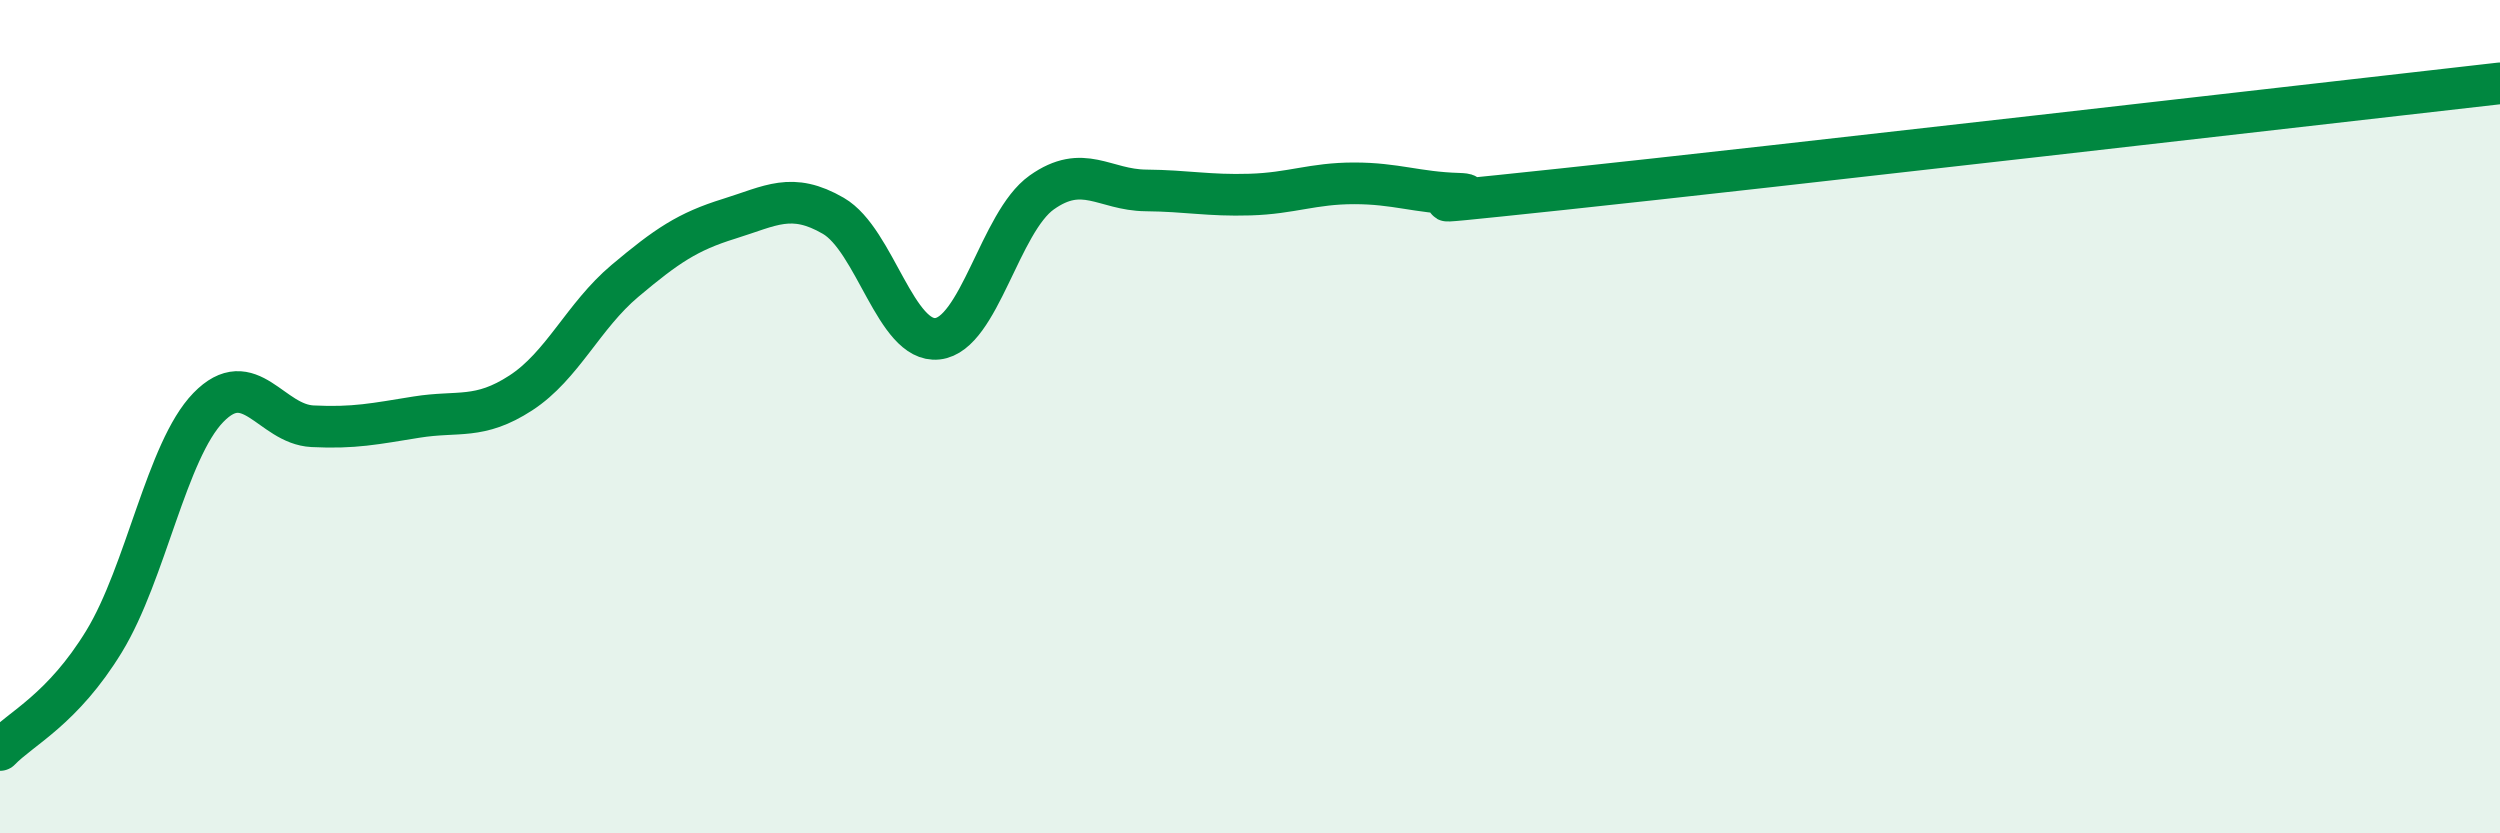
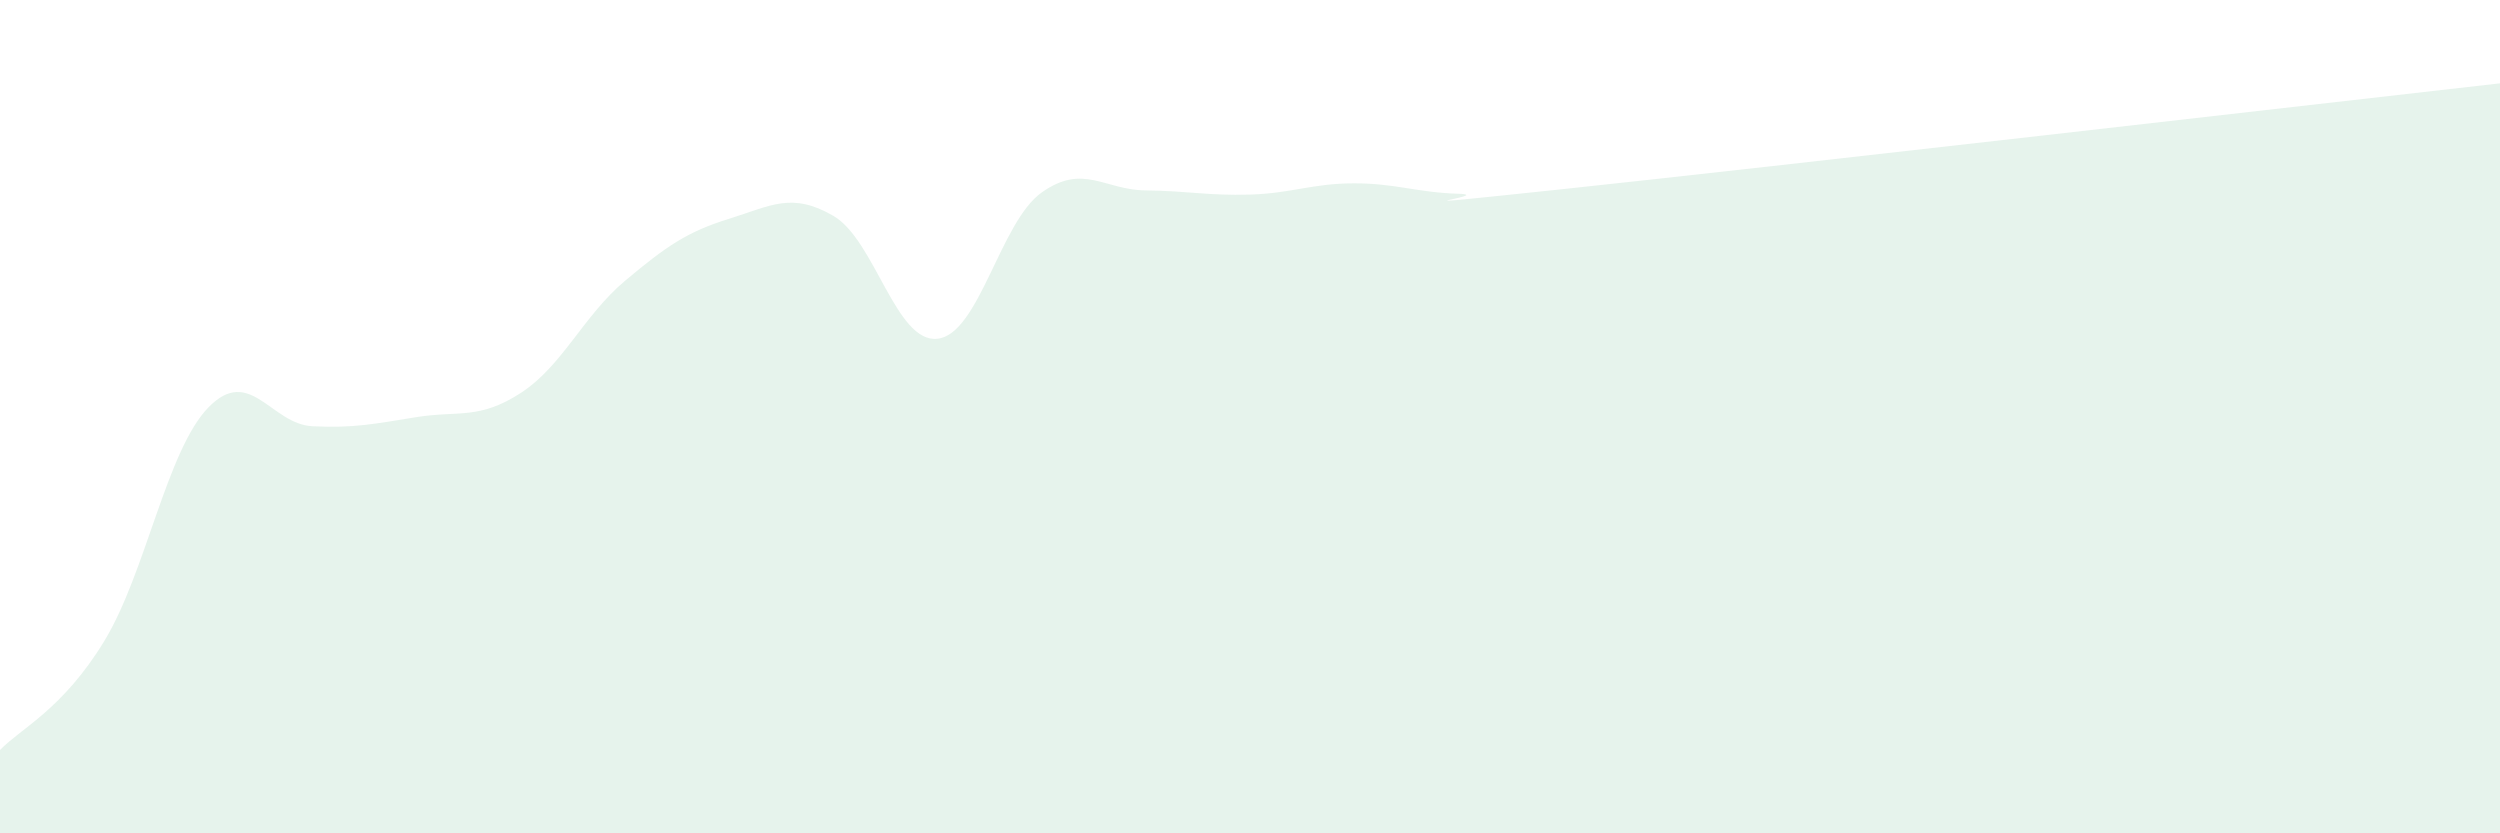
<svg xmlns="http://www.w3.org/2000/svg" width="60" height="20" viewBox="0 0 60 20">
  <path d="M 0,18 C 0.5,17.48 1.5,17.03 2.5,15.39 C 3.5,13.75 4,10.81 5,9.78 C 6,8.75 6.5,10.18 7.5,10.23 C 8.5,10.28 9,10.17 10,10.01 C 11,9.85 11.5,10.08 12.5,9.43 C 13.5,8.78 14,7.58 15,6.74 C 16,5.9 16.5,5.56 17.5,5.25 C 18.5,4.94 19,4.6 20,5.18 C 21,5.76 21.5,8.24 22.5,8.13 C 23.5,8.02 24,5.33 25,4.62 C 26,3.91 26.5,4.56 27.5,4.57 C 28.5,4.58 29,4.7 30,4.67 C 31,4.64 31.5,4.4 32.5,4.4 C 33.5,4.4 34,4.62 35,4.65 C 36,4.68 32.5,5.07 37.5,4.54 C 42.5,4.01 55.5,2.51 60,2L60 20L0 20Z" fill="#008740" opacity="0.1" stroke-linecap="round" stroke-linejoin="round" />
-   <path d="M 0,18 C 0.5,17.48 1.5,17.03 2.5,15.39 C 3.5,13.75 4,10.81 5,9.78 C 6,8.75 6.5,10.18 7.5,10.23 C 8.5,10.28 9,10.17 10,10.01 C 11,9.85 11.5,10.08 12.5,9.43 C 13.5,8.78 14,7.58 15,6.74 C 16,5.9 16.5,5.56 17.5,5.25 C 18.5,4.94 19,4.6 20,5.18 C 21,5.76 21.5,8.24 22.5,8.13 C 23.5,8.02 24,5.33 25,4.62 C 26,3.91 26.5,4.56 27.5,4.57 C 28.5,4.58 29,4.7 30,4.67 C 31,4.64 31.5,4.4 32.5,4.4 C 33.5,4.4 34,4.62 35,4.65 C 36,4.68 32.5,5.07 37.5,4.54 C 42.5,4.01 55.5,2.51 60,2" stroke="#008740" stroke-width="1" fill="none" stroke-linecap="round" stroke-linejoin="round" />
</svg>